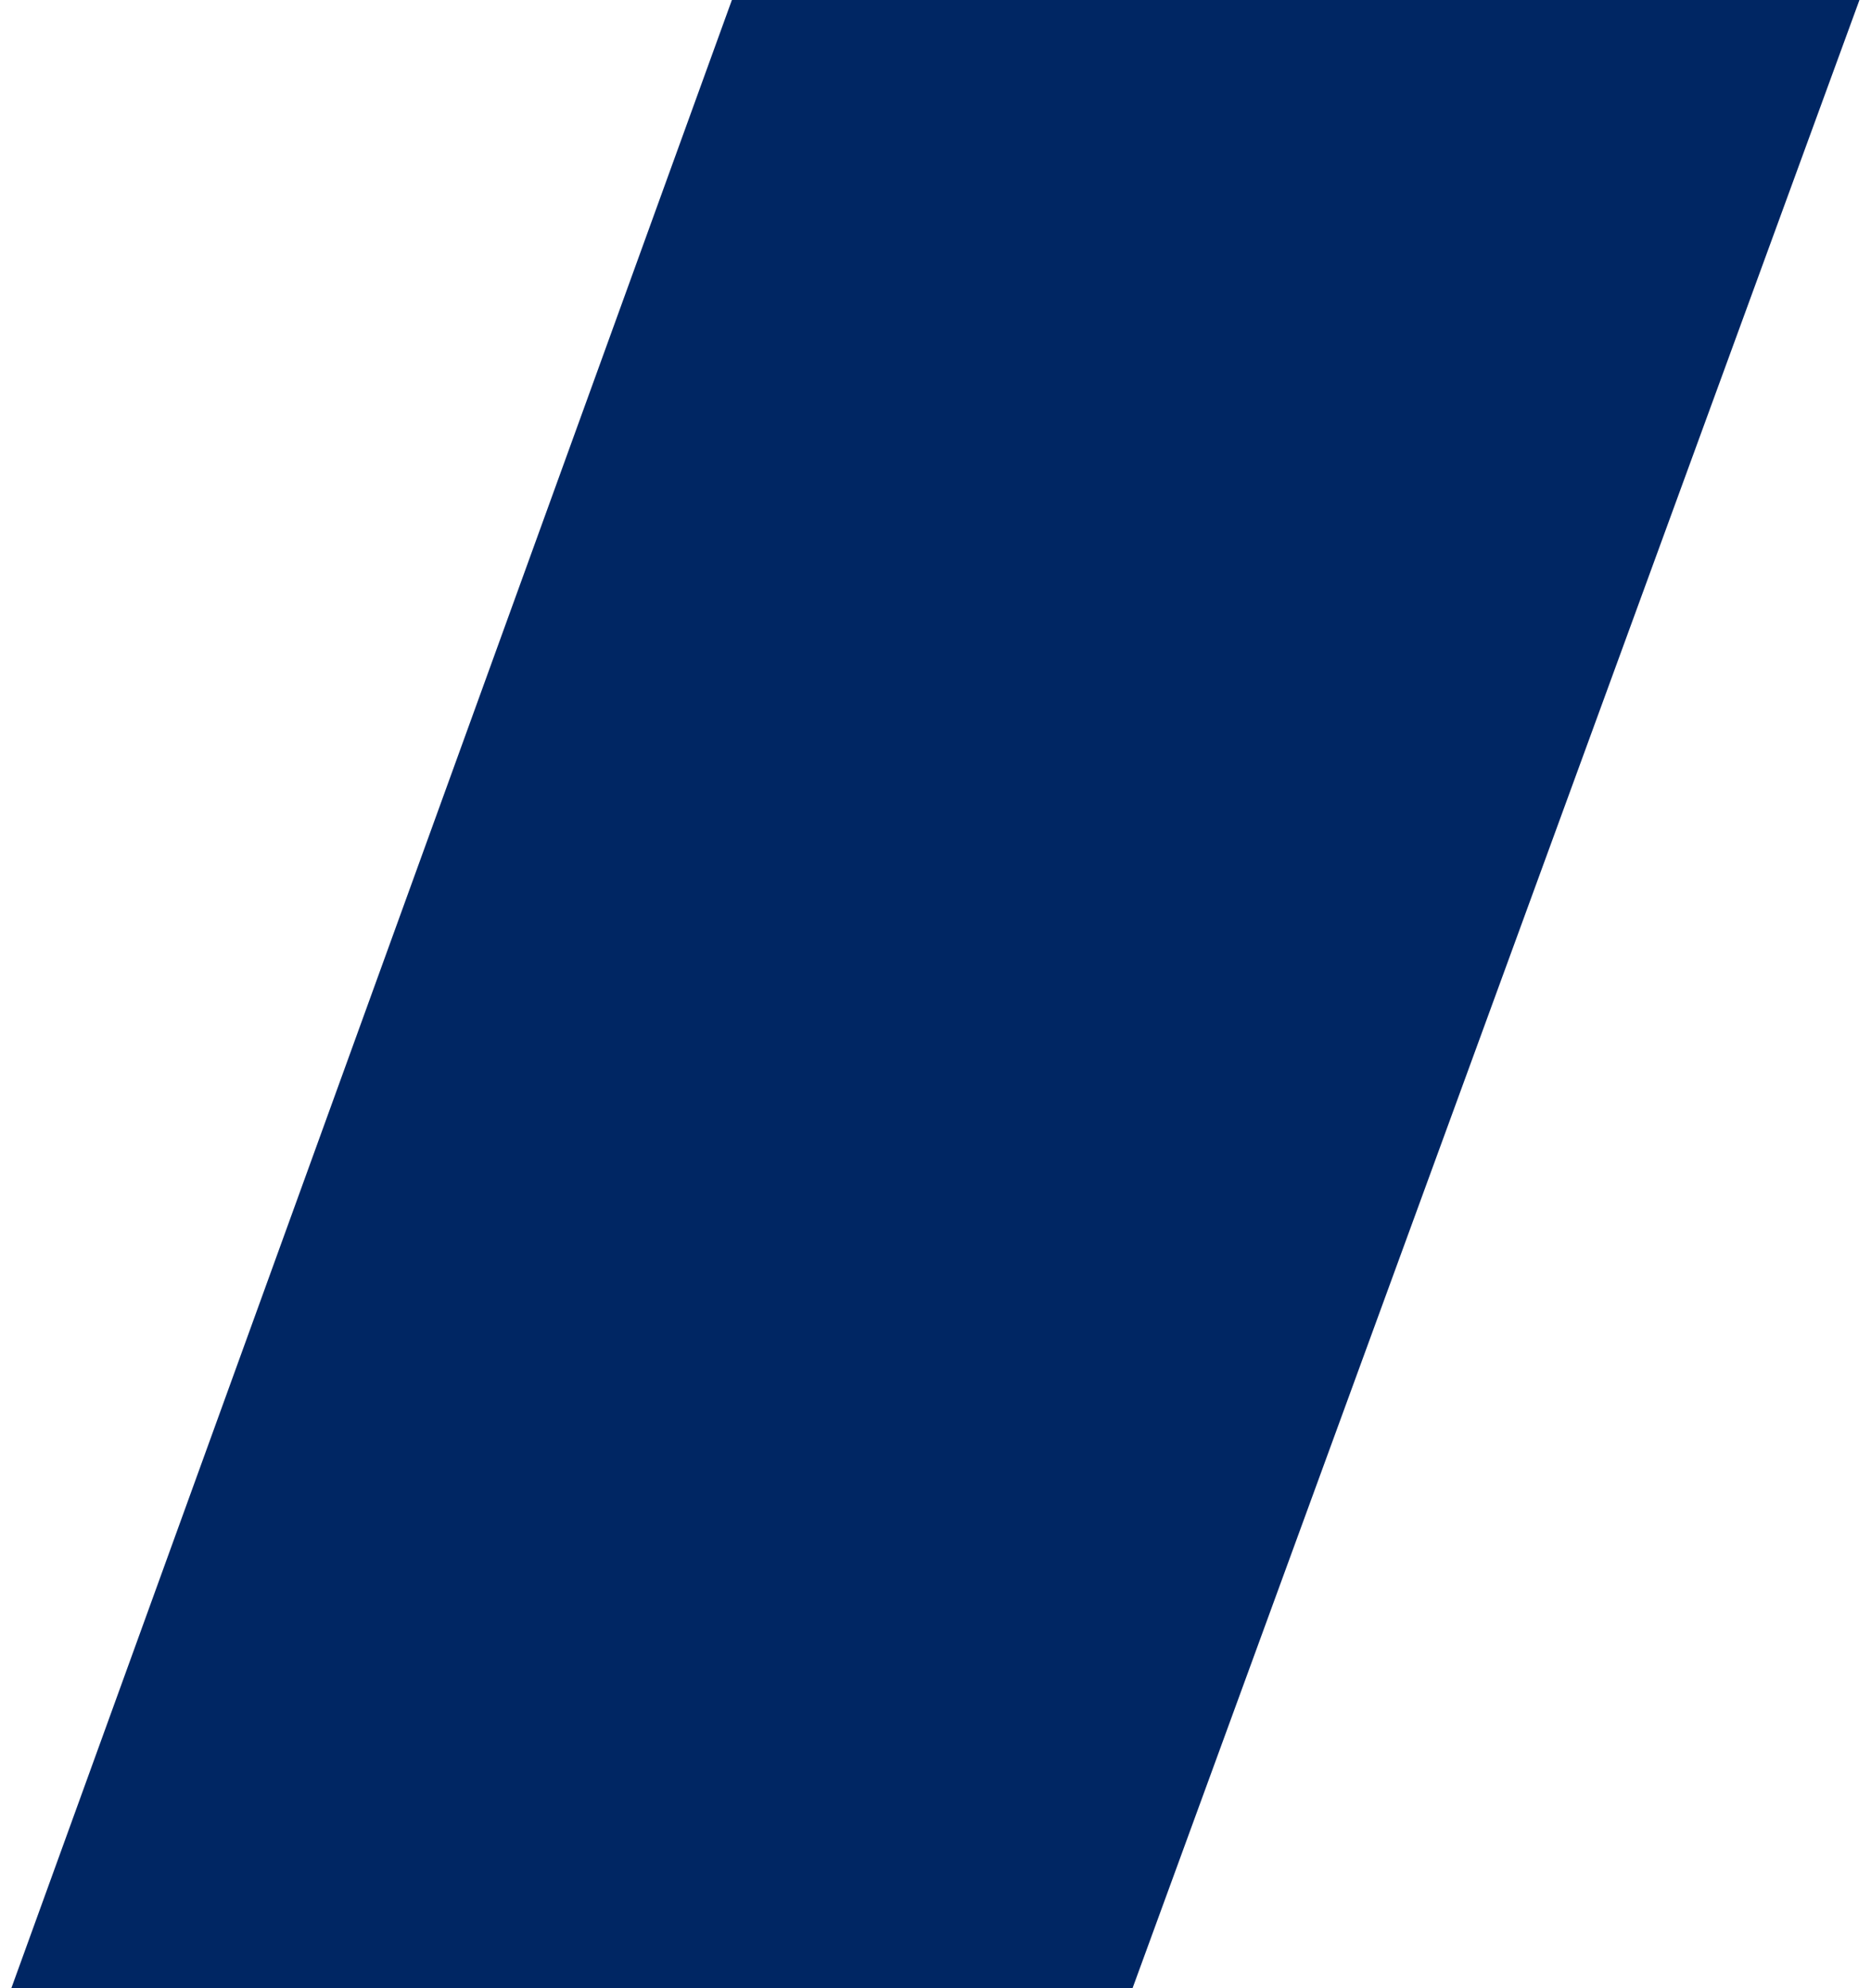
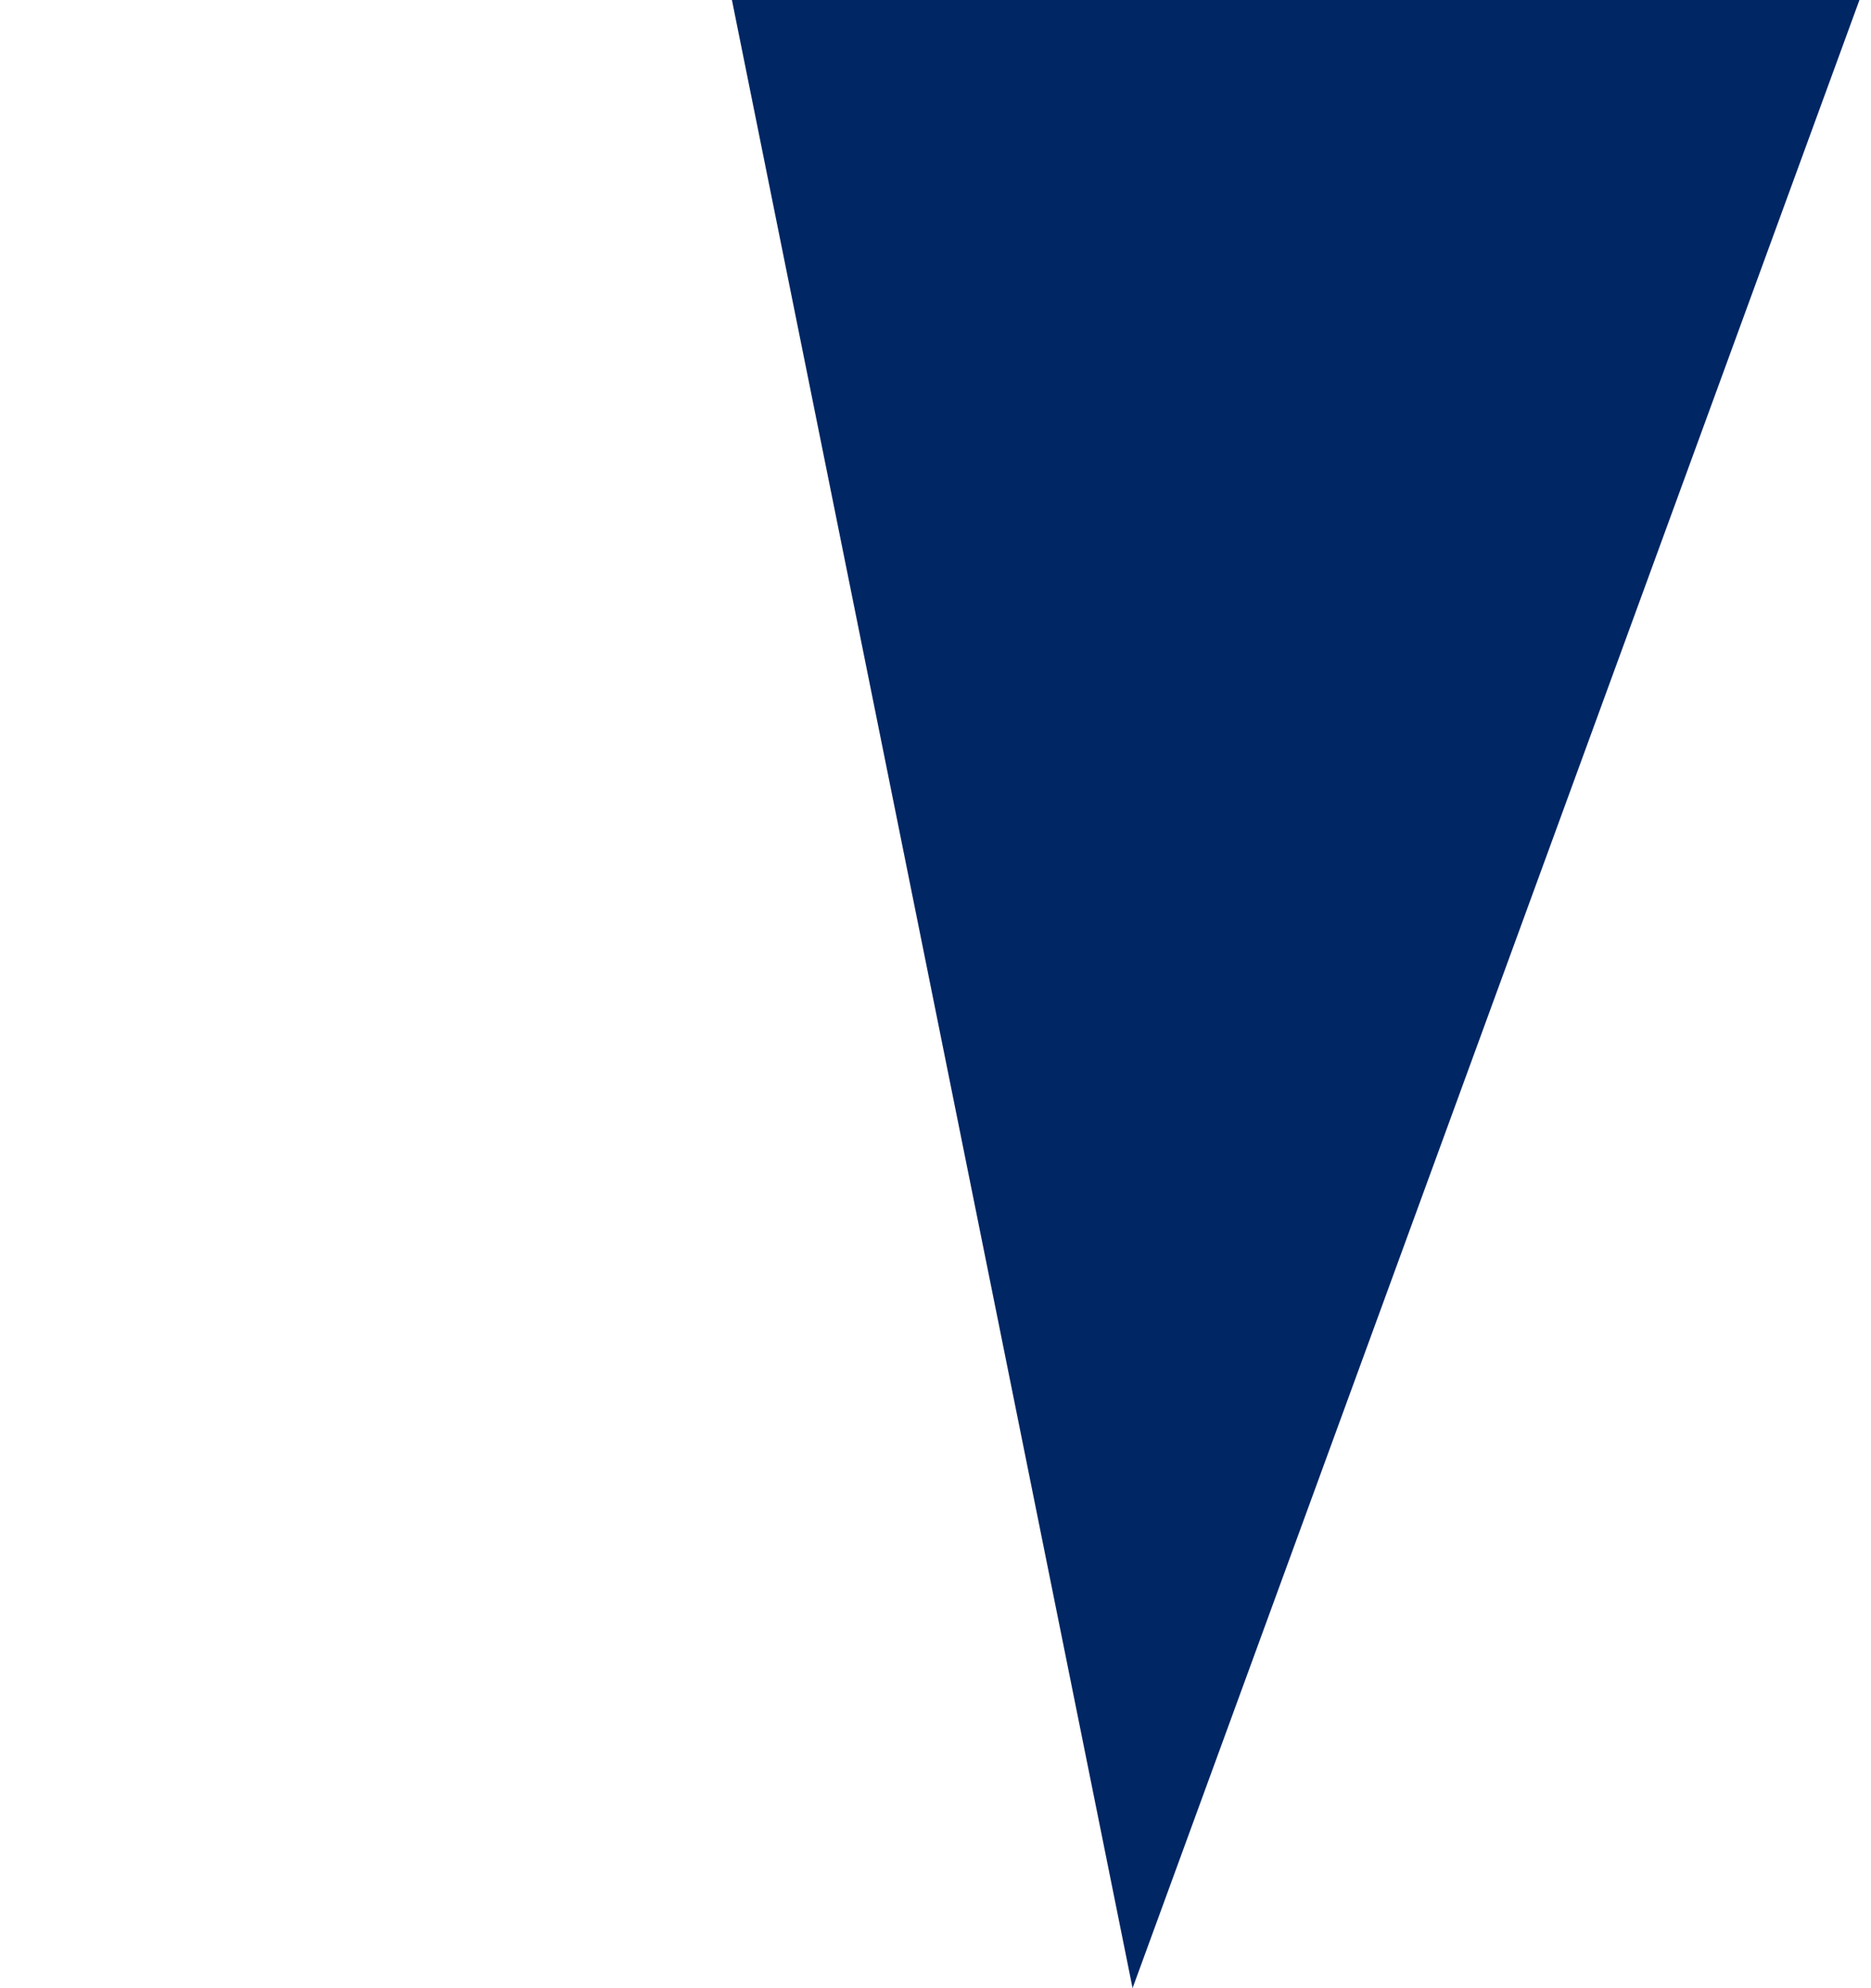
<svg xmlns="http://www.w3.org/2000/svg" width="32px" height="34px" viewBox="0 0 32.286 34.732" aria-hidden="true">
  <defs>
    <linearGradient class="cerosgradient" data-cerosgradient="true" id="CerosGradient_id88145f39d" gradientUnits="userSpaceOnUse" x1="50%" y1="100%" x2="50%" y2="0%">
      <stop offset="0%" stop-color="#d1d1d1" />
      <stop offset="100%" stop-color="#d1d1d1" />
    </linearGradient>
    <linearGradient />
  </defs>
-   <path id="Icon-shape684f91b3e3a33" d="M539.117,574.732,551.817,540h-19.7l-12.589,34.732Z" transform="translate(-519.531 -540.001)" fill="#002663" />
+   <path id="Icon-shape684f91b3e3a33" d="M539.117,574.732,551.817,540h-19.7Z" transform="translate(-519.531 -540.001)" fill="#002663" />
</svg>